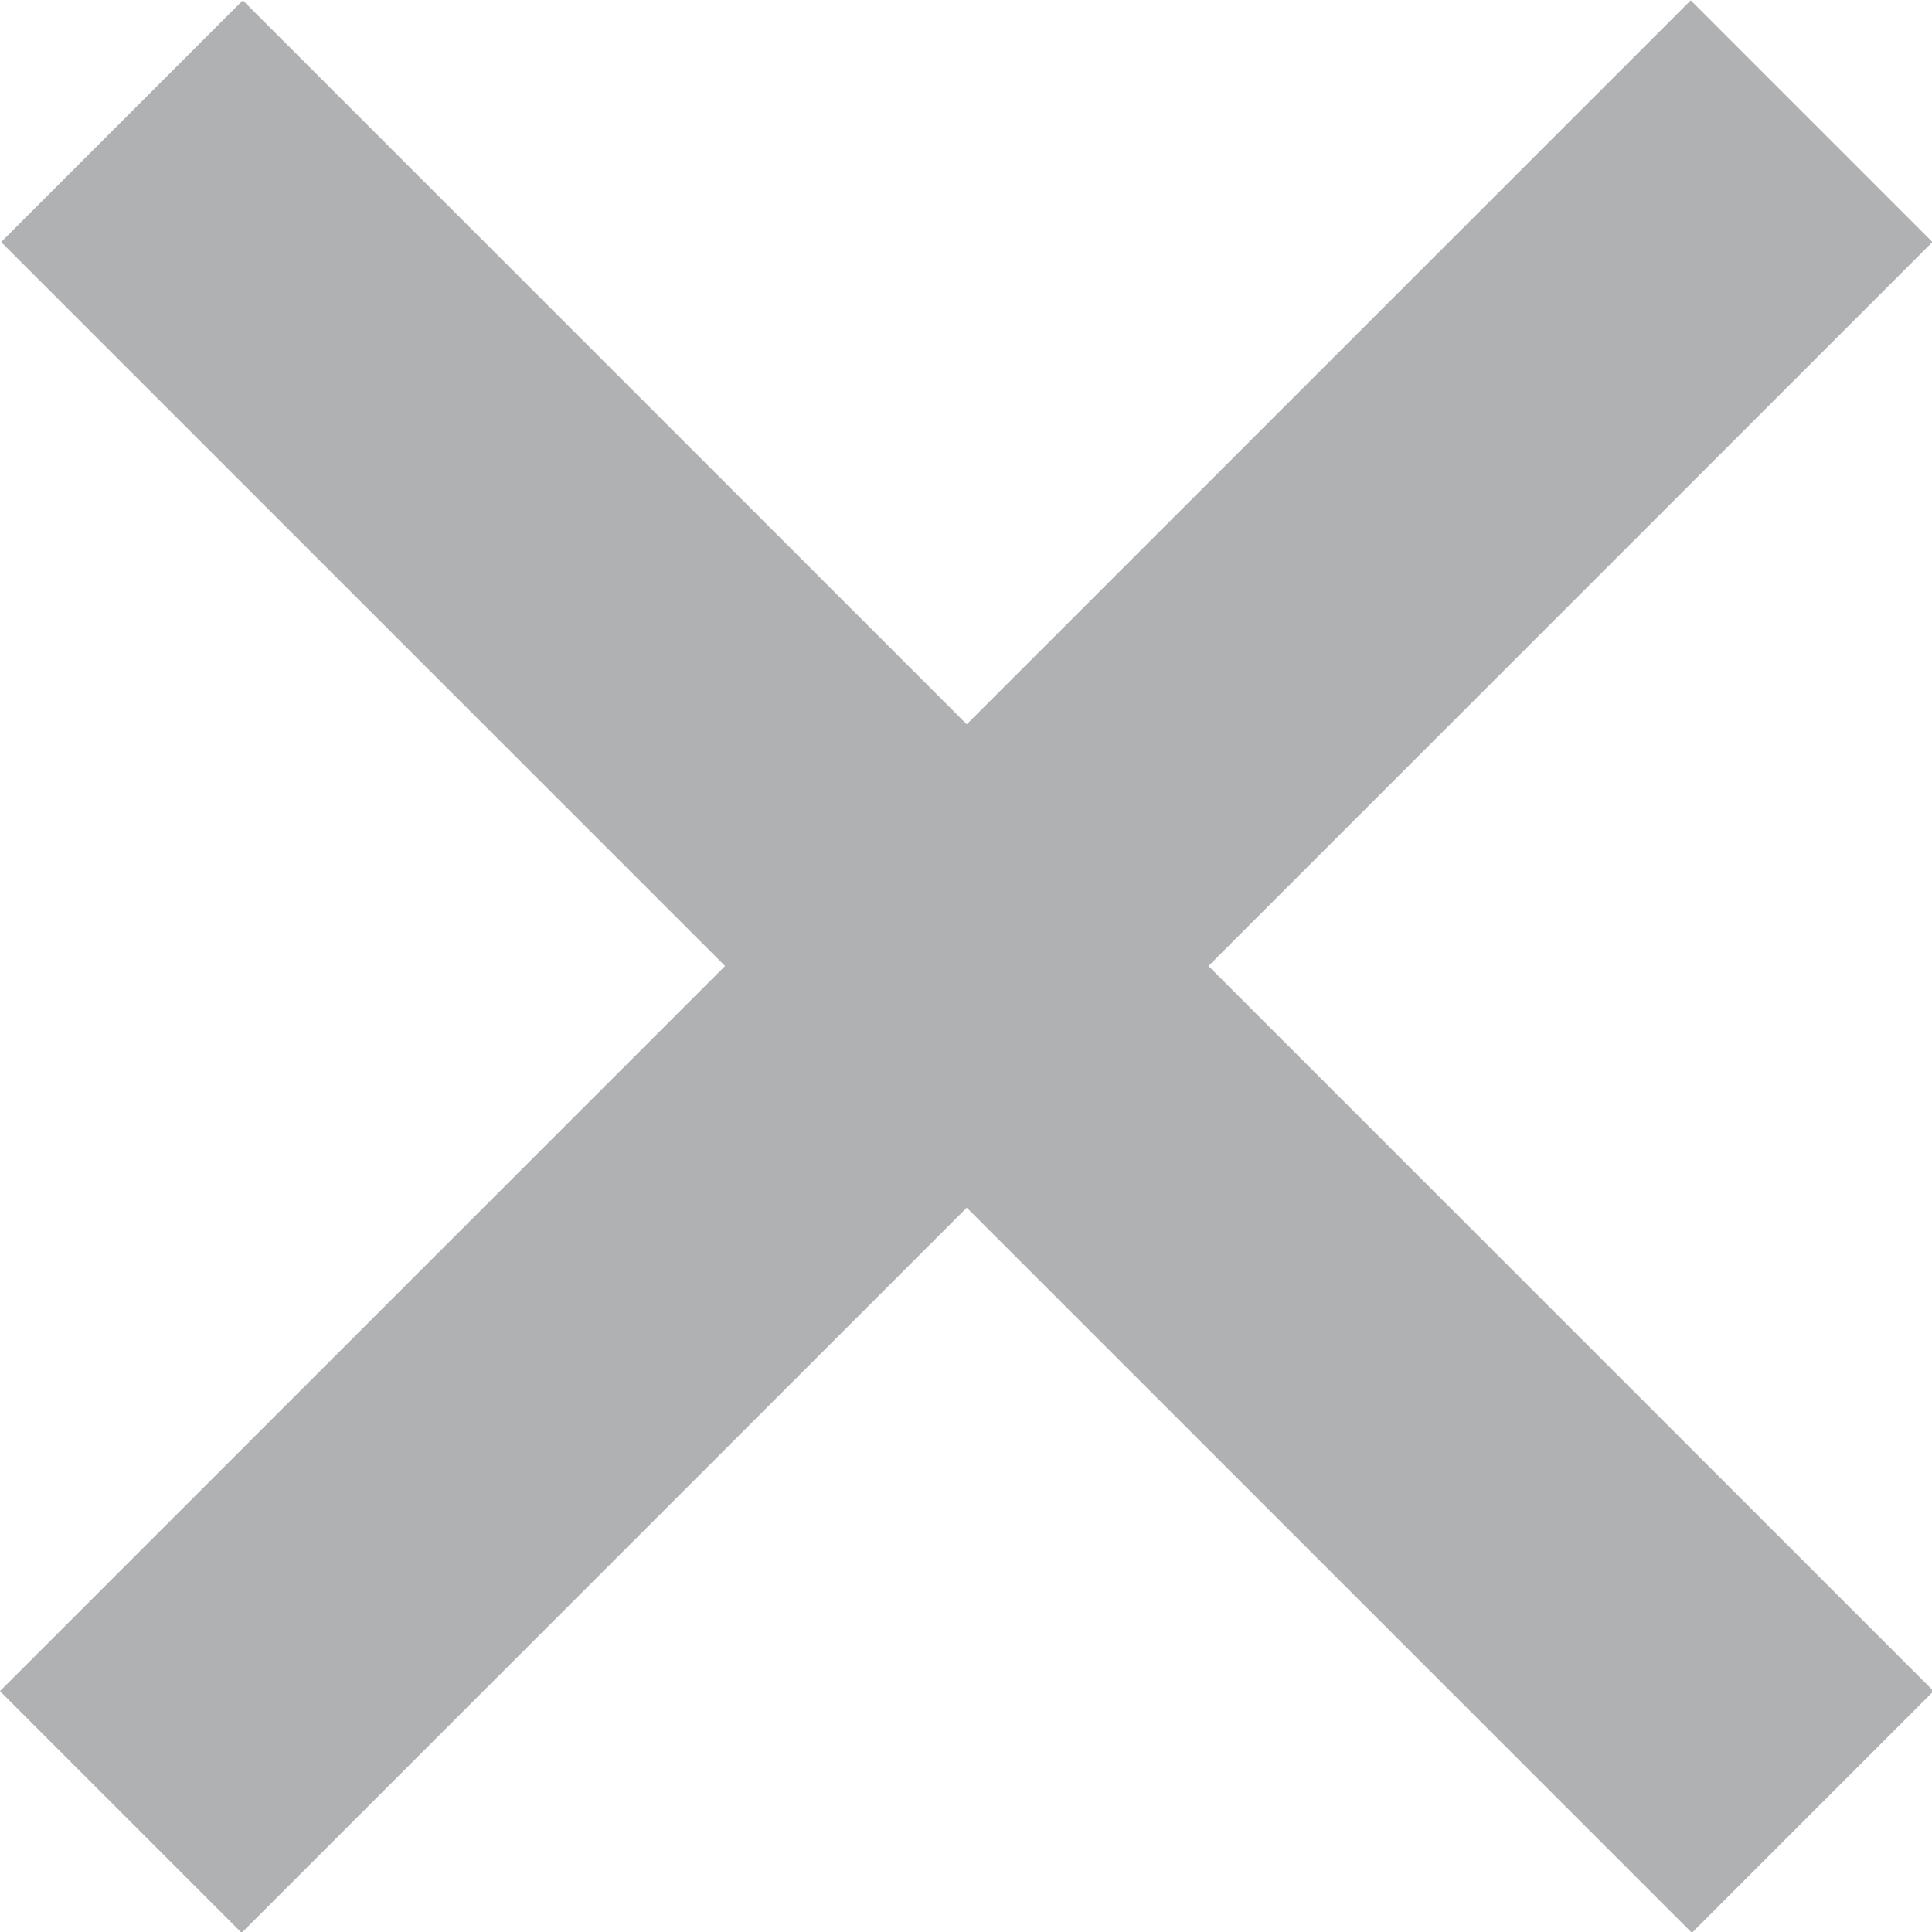
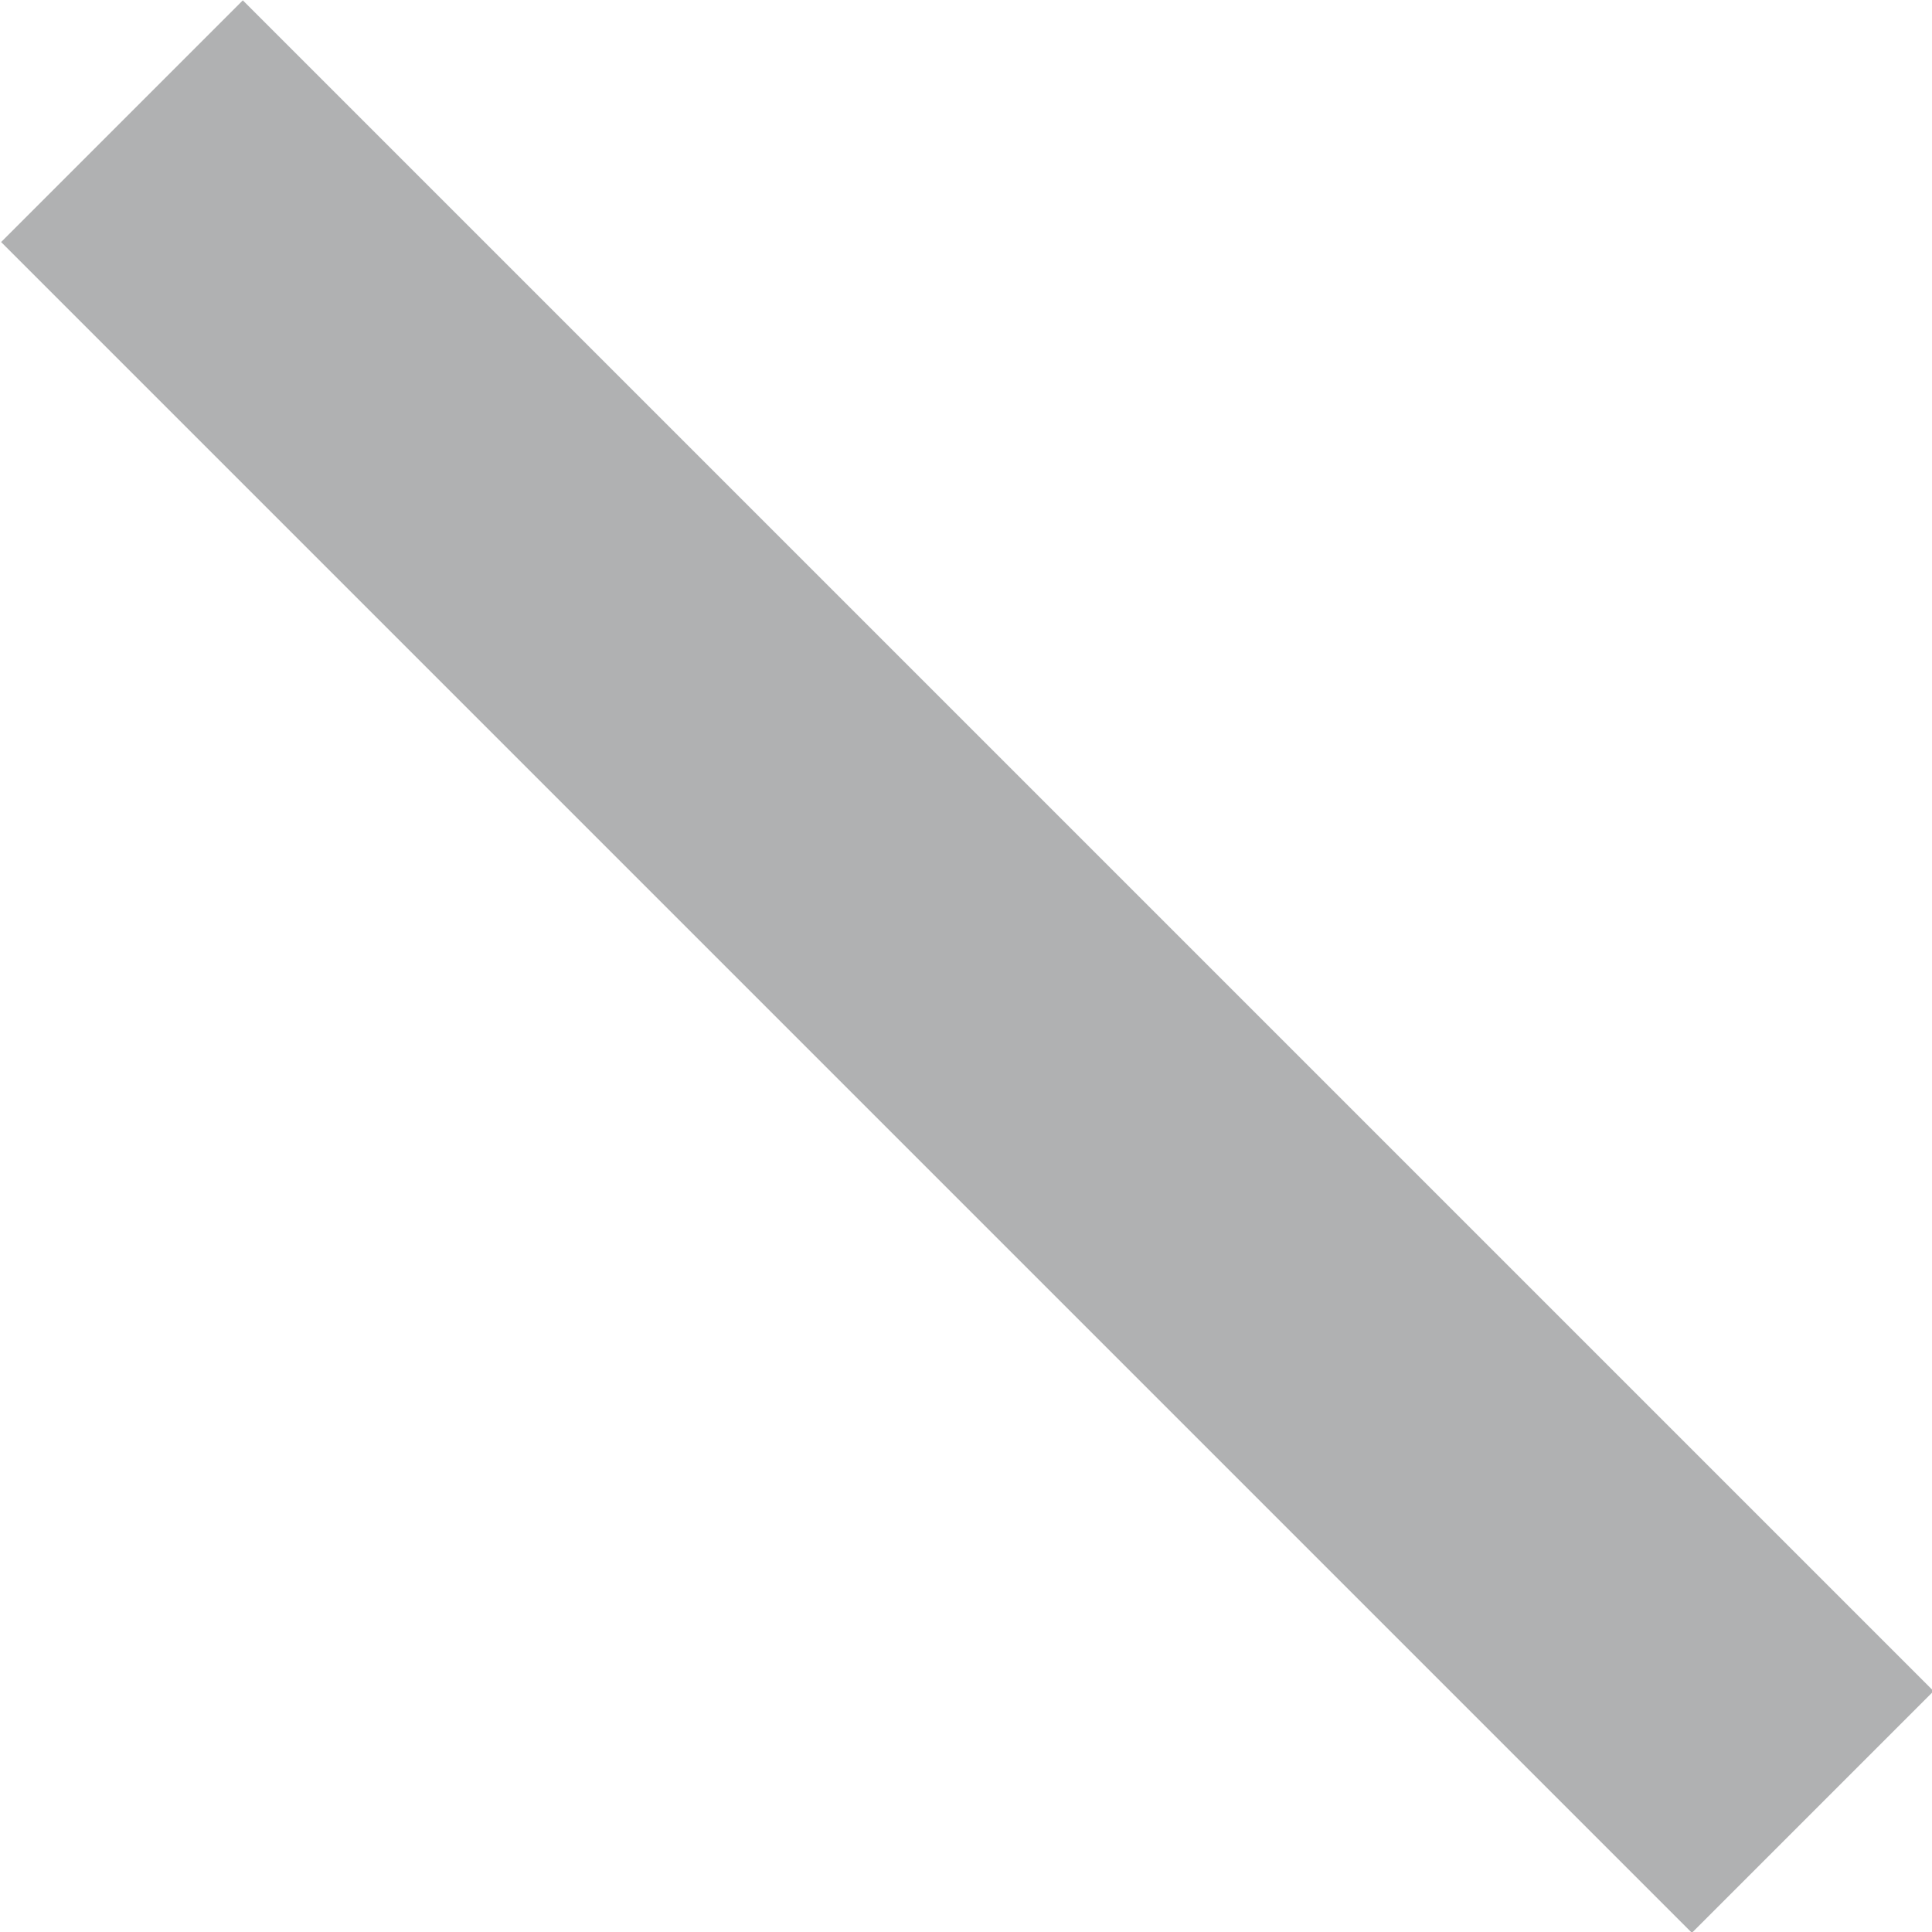
<svg xmlns="http://www.w3.org/2000/svg" id="Layer_1" data-name="Layer 1" viewBox="0 0 11.53 11.53">
  <defs>
    <style>.cls-1{fill:#b0b1b2;}</style>
  </defs>
  <title>cross</title>
-   <rect class="cls-1" x="507.63" y="387.1" width="14.27" height="2.04" transform="translate(-632.67 95.32) rotate(-45)" />
  <rect class="cls-1" x="513.75" y="380.99" width="2.04" height="14.27" transform="translate(-632.67 95.32) rotate(-45)" />
</svg>